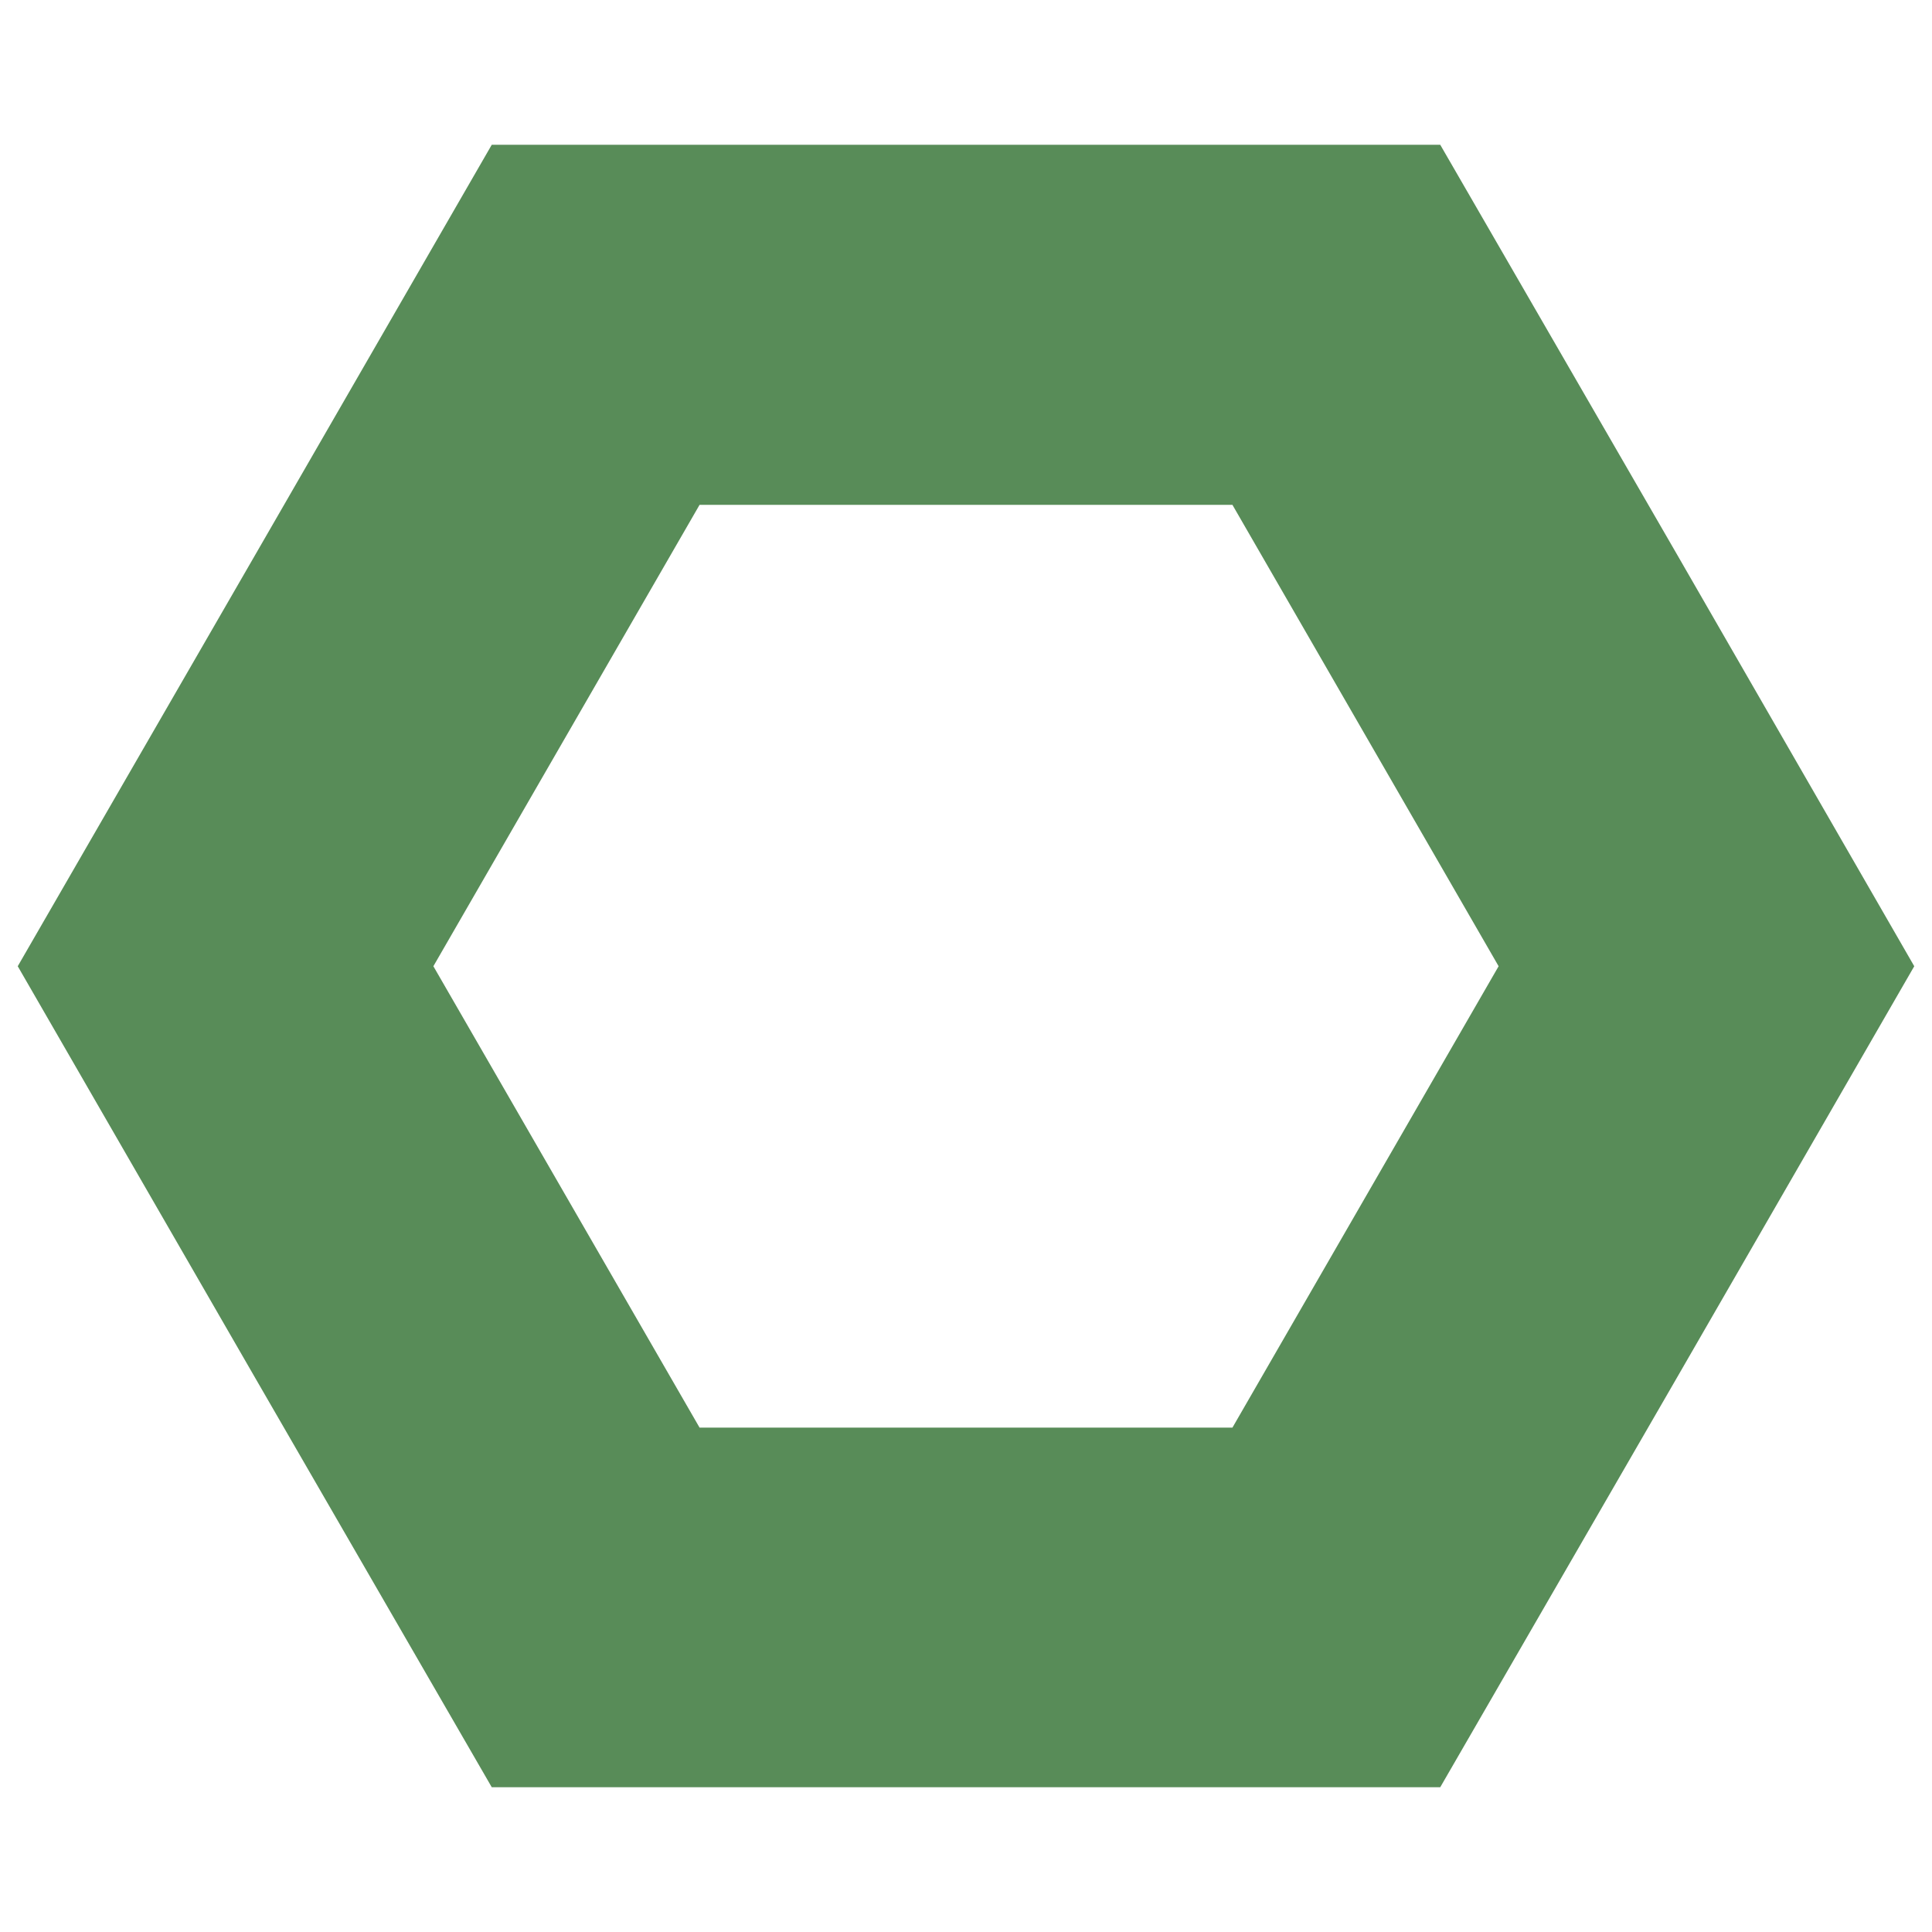
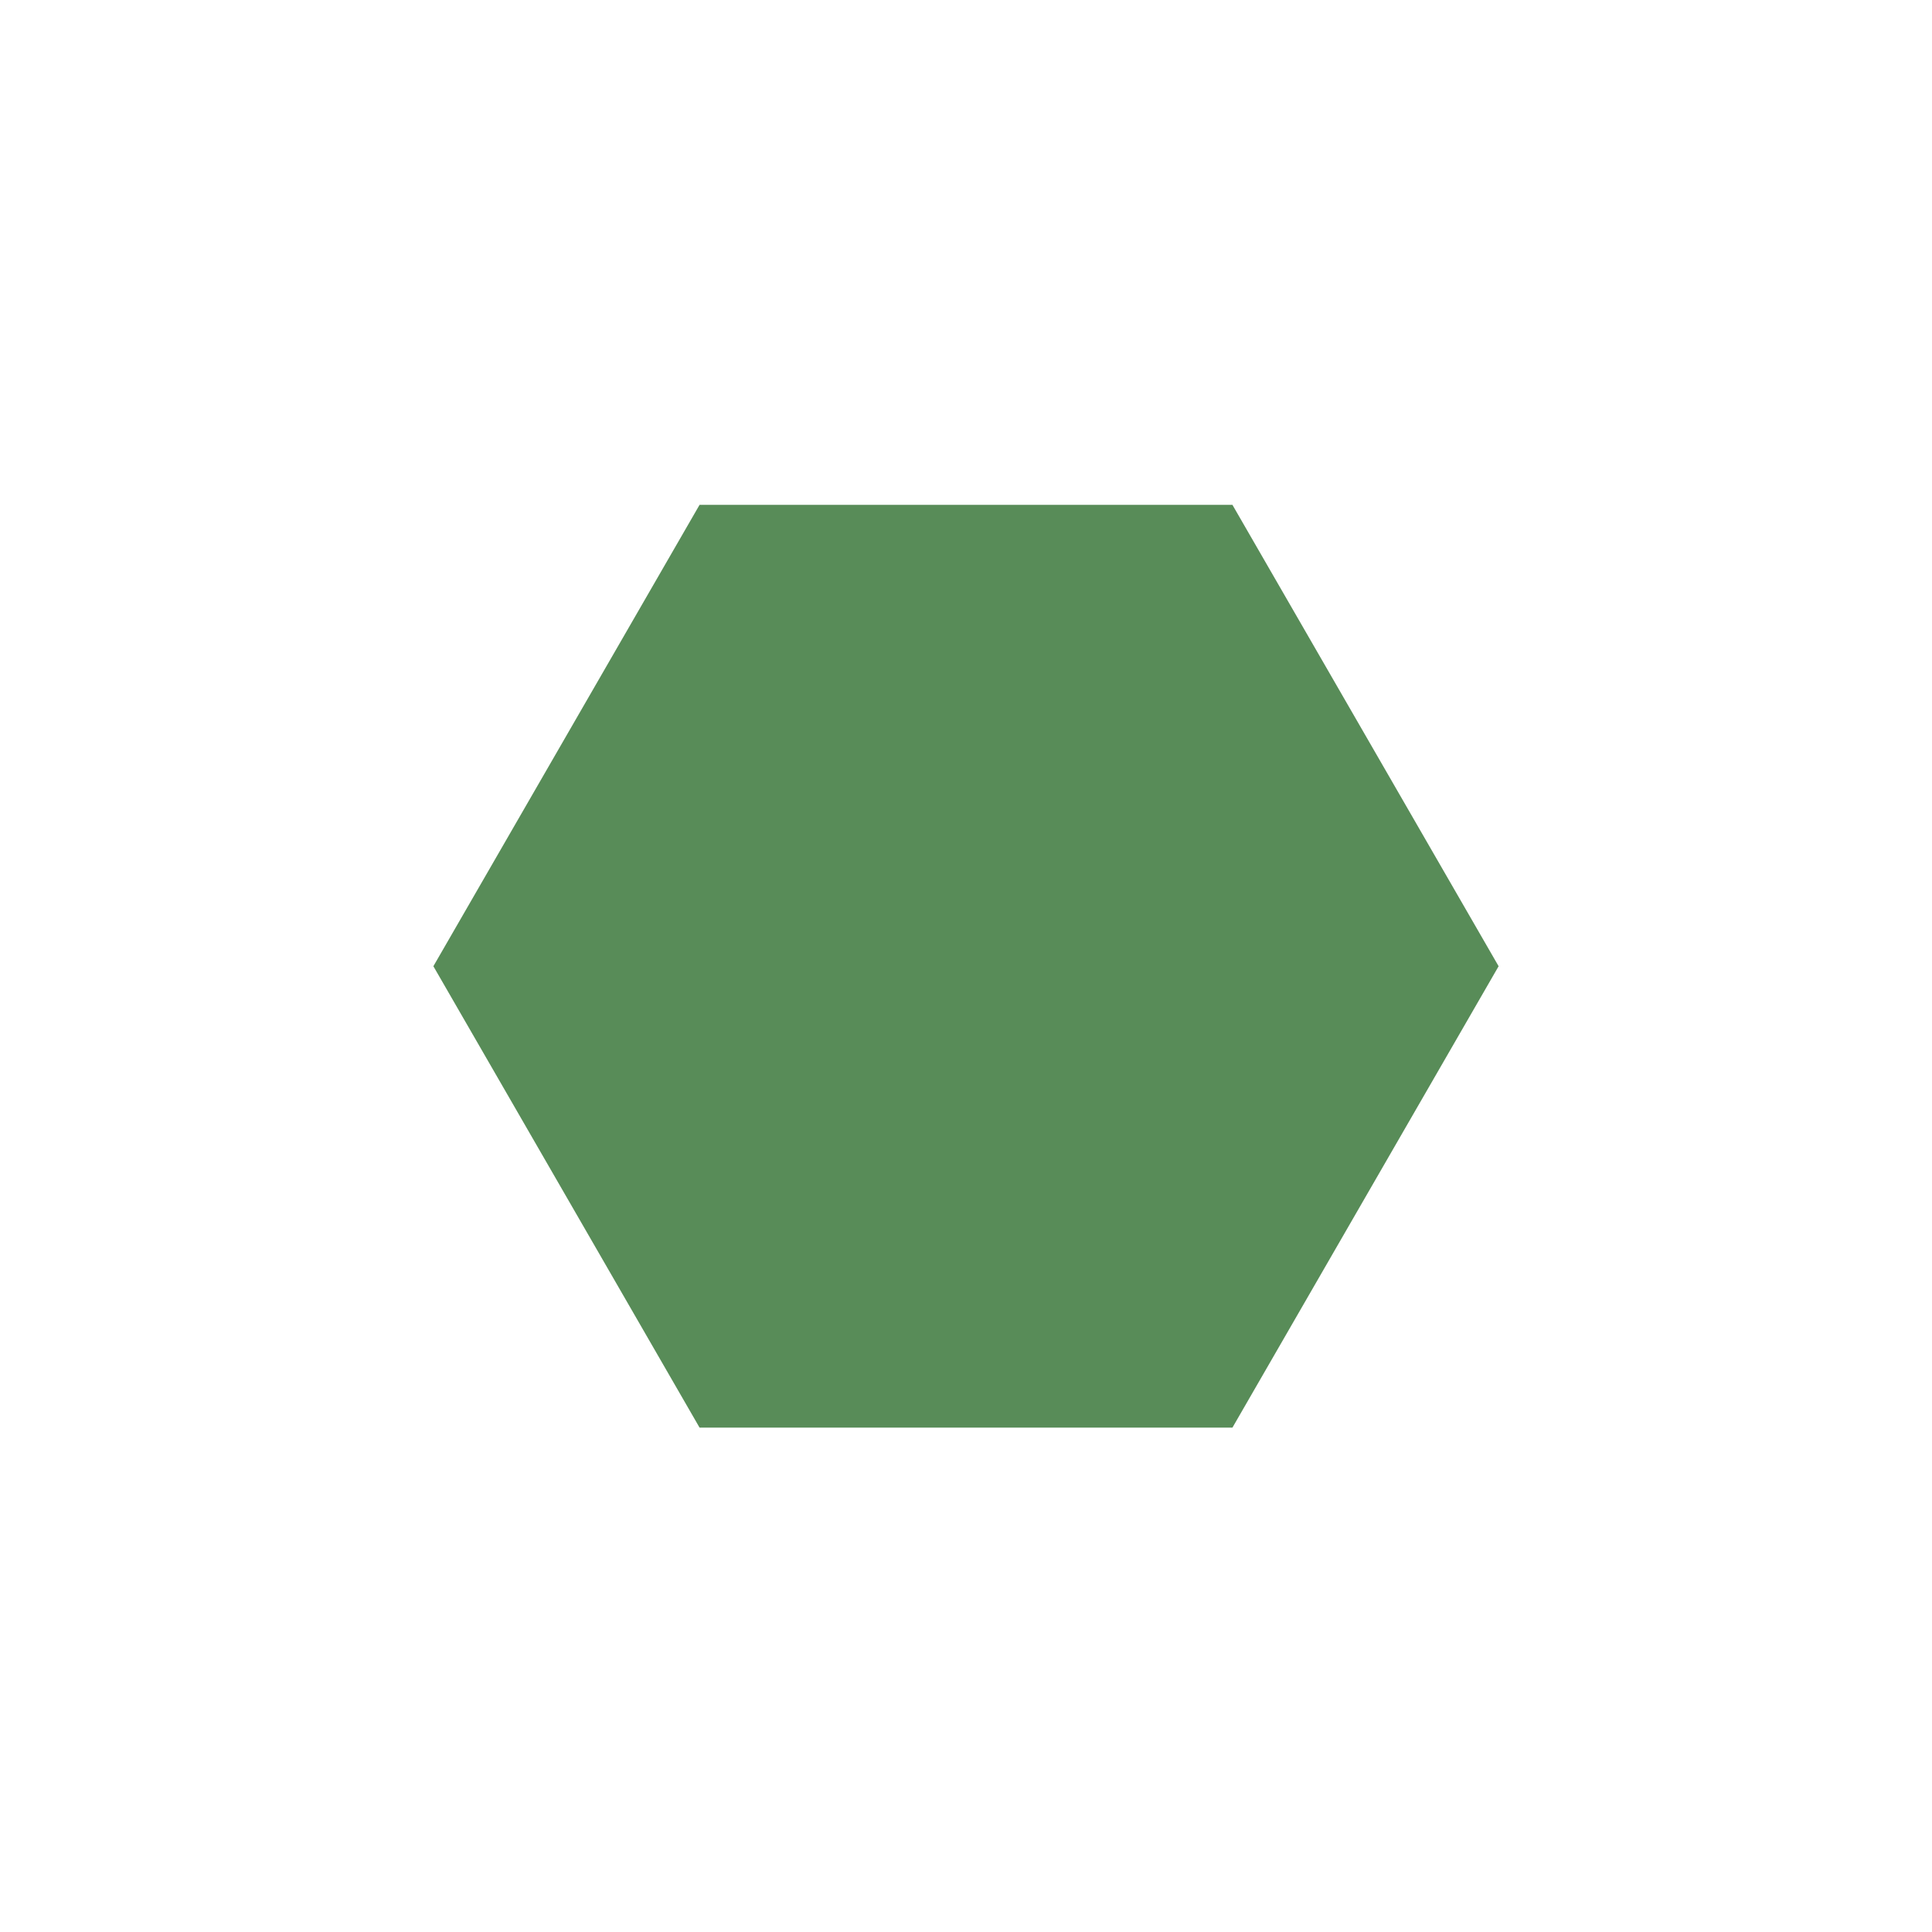
<svg xmlns="http://www.w3.org/2000/svg" xml:space="preserve" width="150px" height="150px" version="1.0" style="shape-rendering:geometricPrecision; text-rendering:geometricPrecision; image-rendering:optimizeQuality; fill-rule:evenodd; clip-rule:evenodd" viewBox="0 0 41.37 41.37">
  <defs>
    <style type="text/css">
   
    .fil0 {fill:none}
    .fil1 {fill:#588C58}
   
  </style>
  </defs>
  <g id="Layer_x0020_1">
-     <polygon class="fil0" points="0,0 41.37,0 41.37,41.37 0,41.37 " />
-     <path class="fil1" d="M30.84 38.27l-10.15 0 -10.16 0 -5.08 -8.79 -5.07 -8.79 5.08 -8.8 5.07 -8.79 10.16 0 10.15 0 5.08 8.79 5.07 8.8 -5.07 8.79 -5.08 8.79zm-4.45 -7.7l-5.7 0 -5.71 0 -2.85 -4.94 -2.85 -4.94 2.85 -4.94 2.85 -4.94 5.71 0 5.7 0 2.85 4.94 2.85 4.94 -2.85 4.94 -2.85 4.94z" />
+     <path class="fil1" d="M30.84 38.27zm-4.45 -7.7l-5.7 0 -5.71 0 -2.85 -4.94 -2.85 -4.94 2.85 -4.94 2.85 -4.94 5.71 0 5.7 0 2.85 4.94 2.85 4.94 -2.85 4.94 -2.85 4.94z" />
  </g>
</svg>